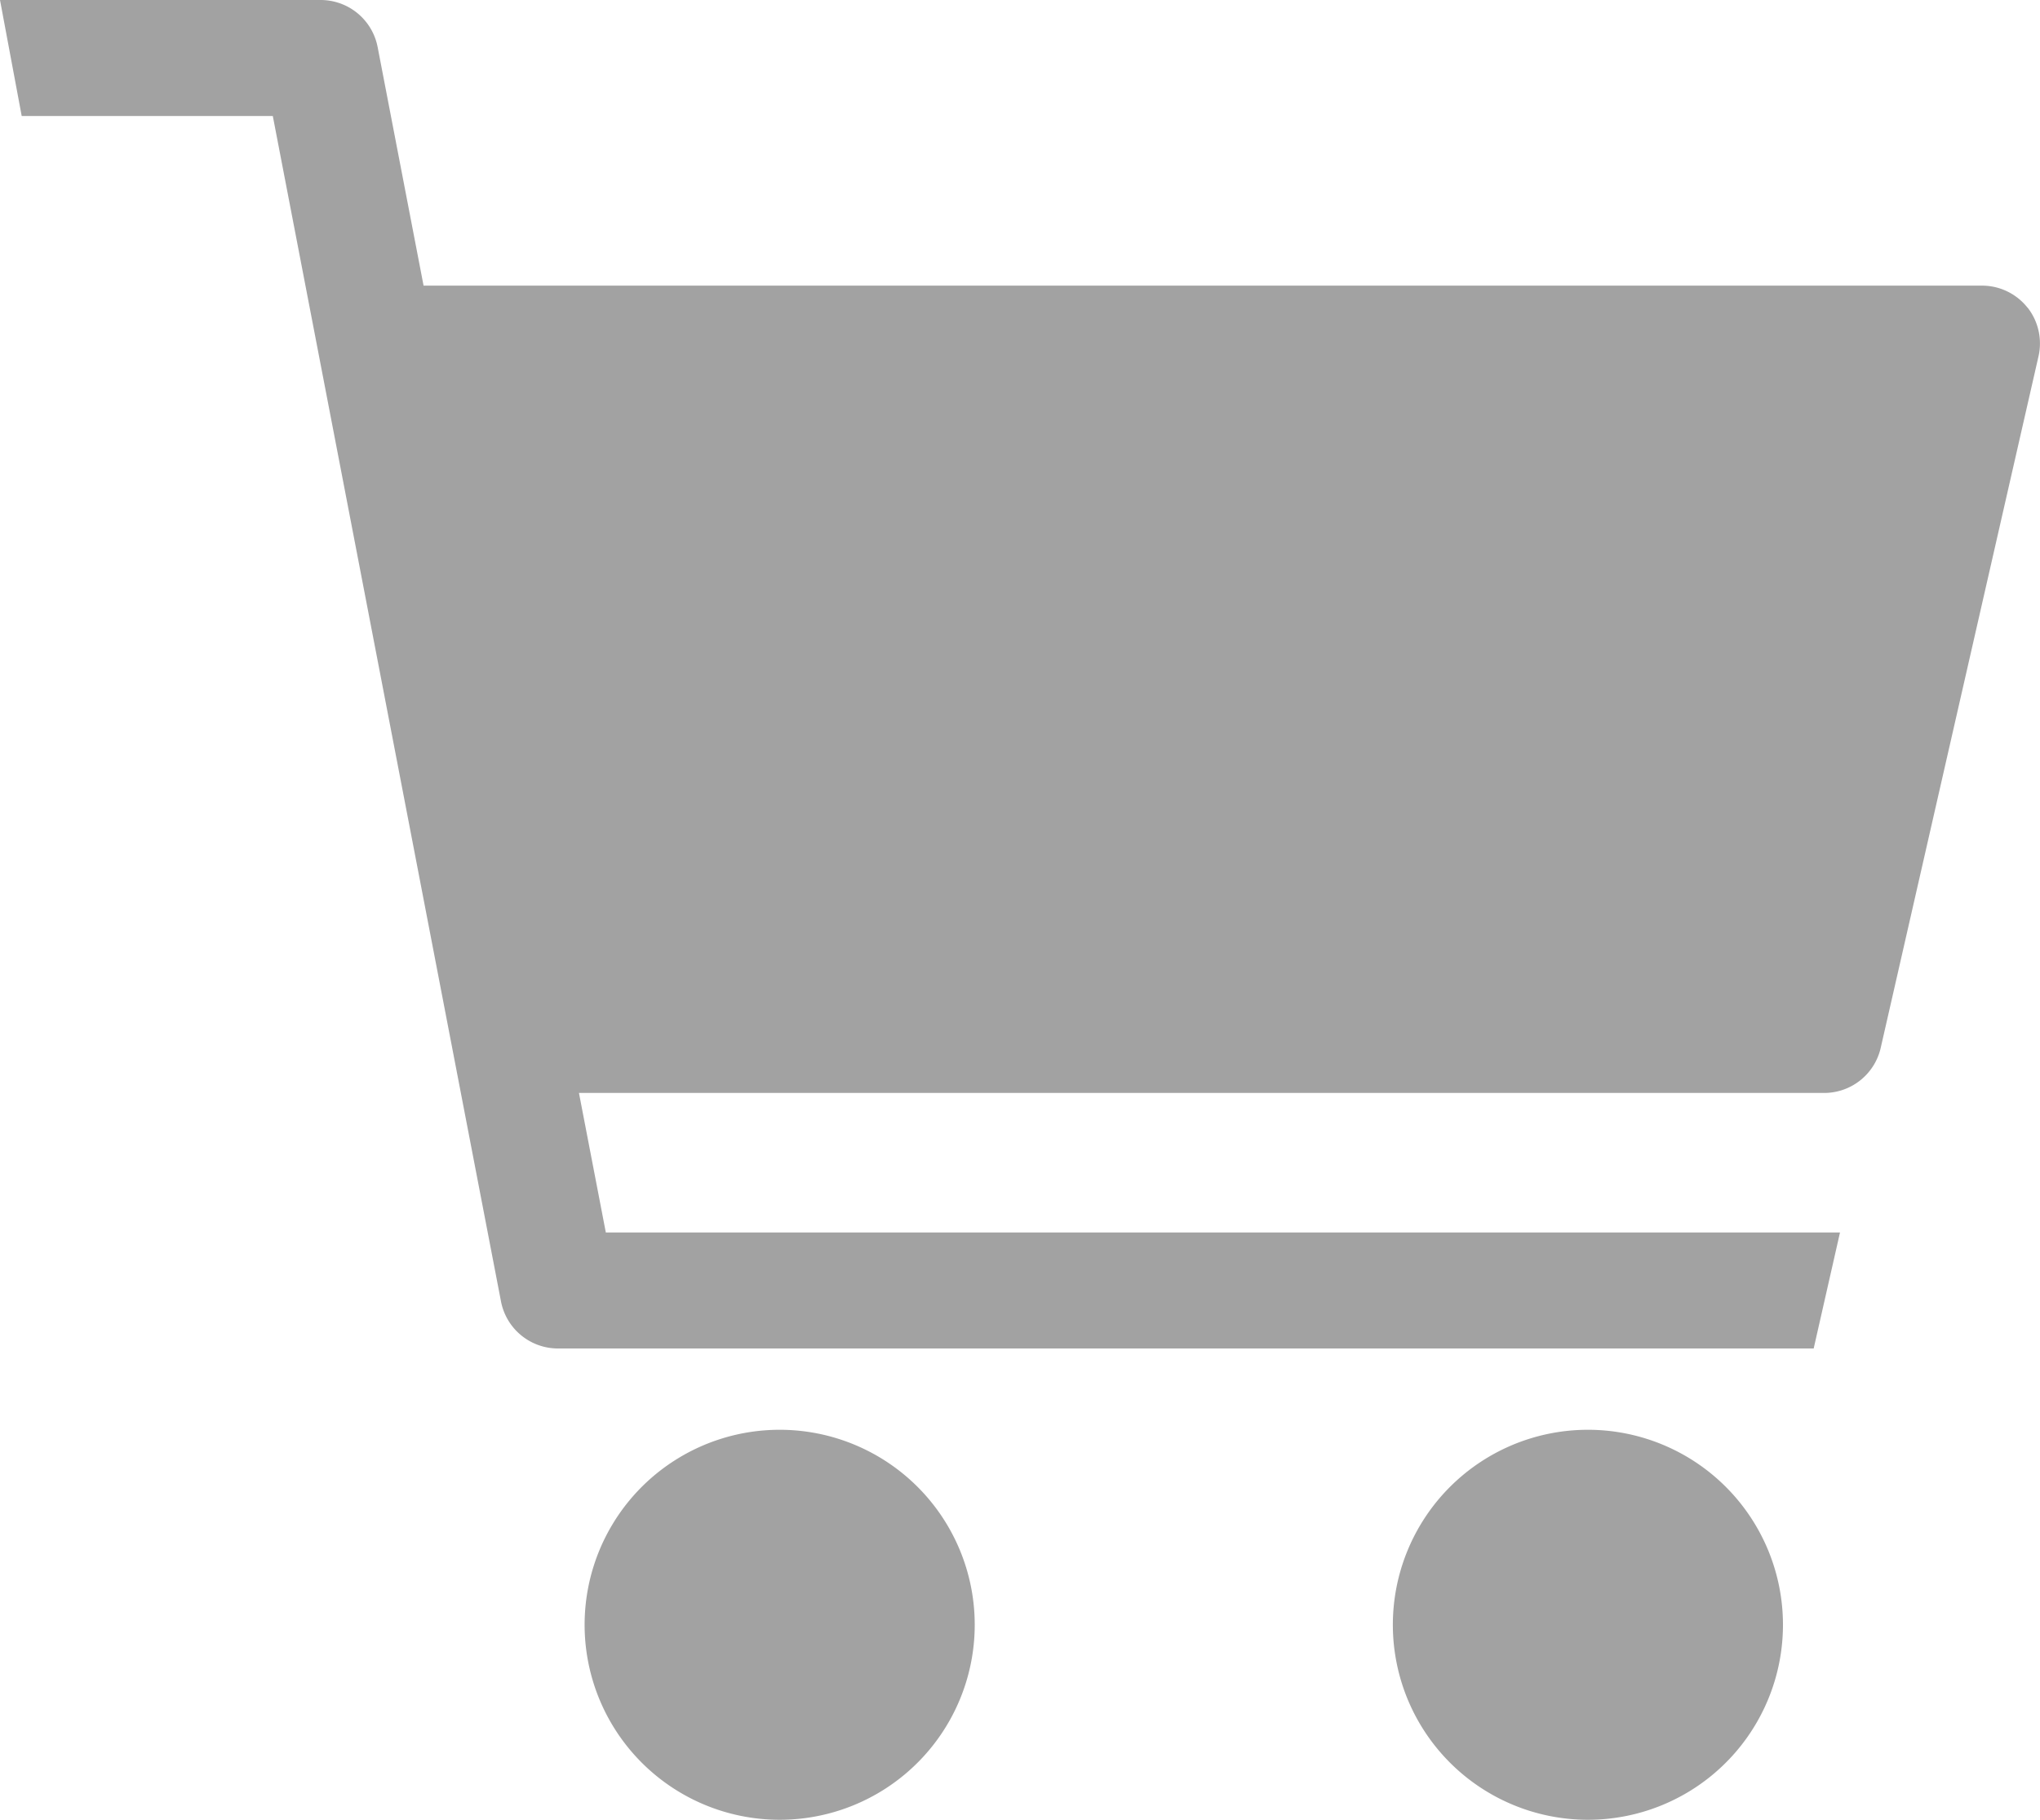
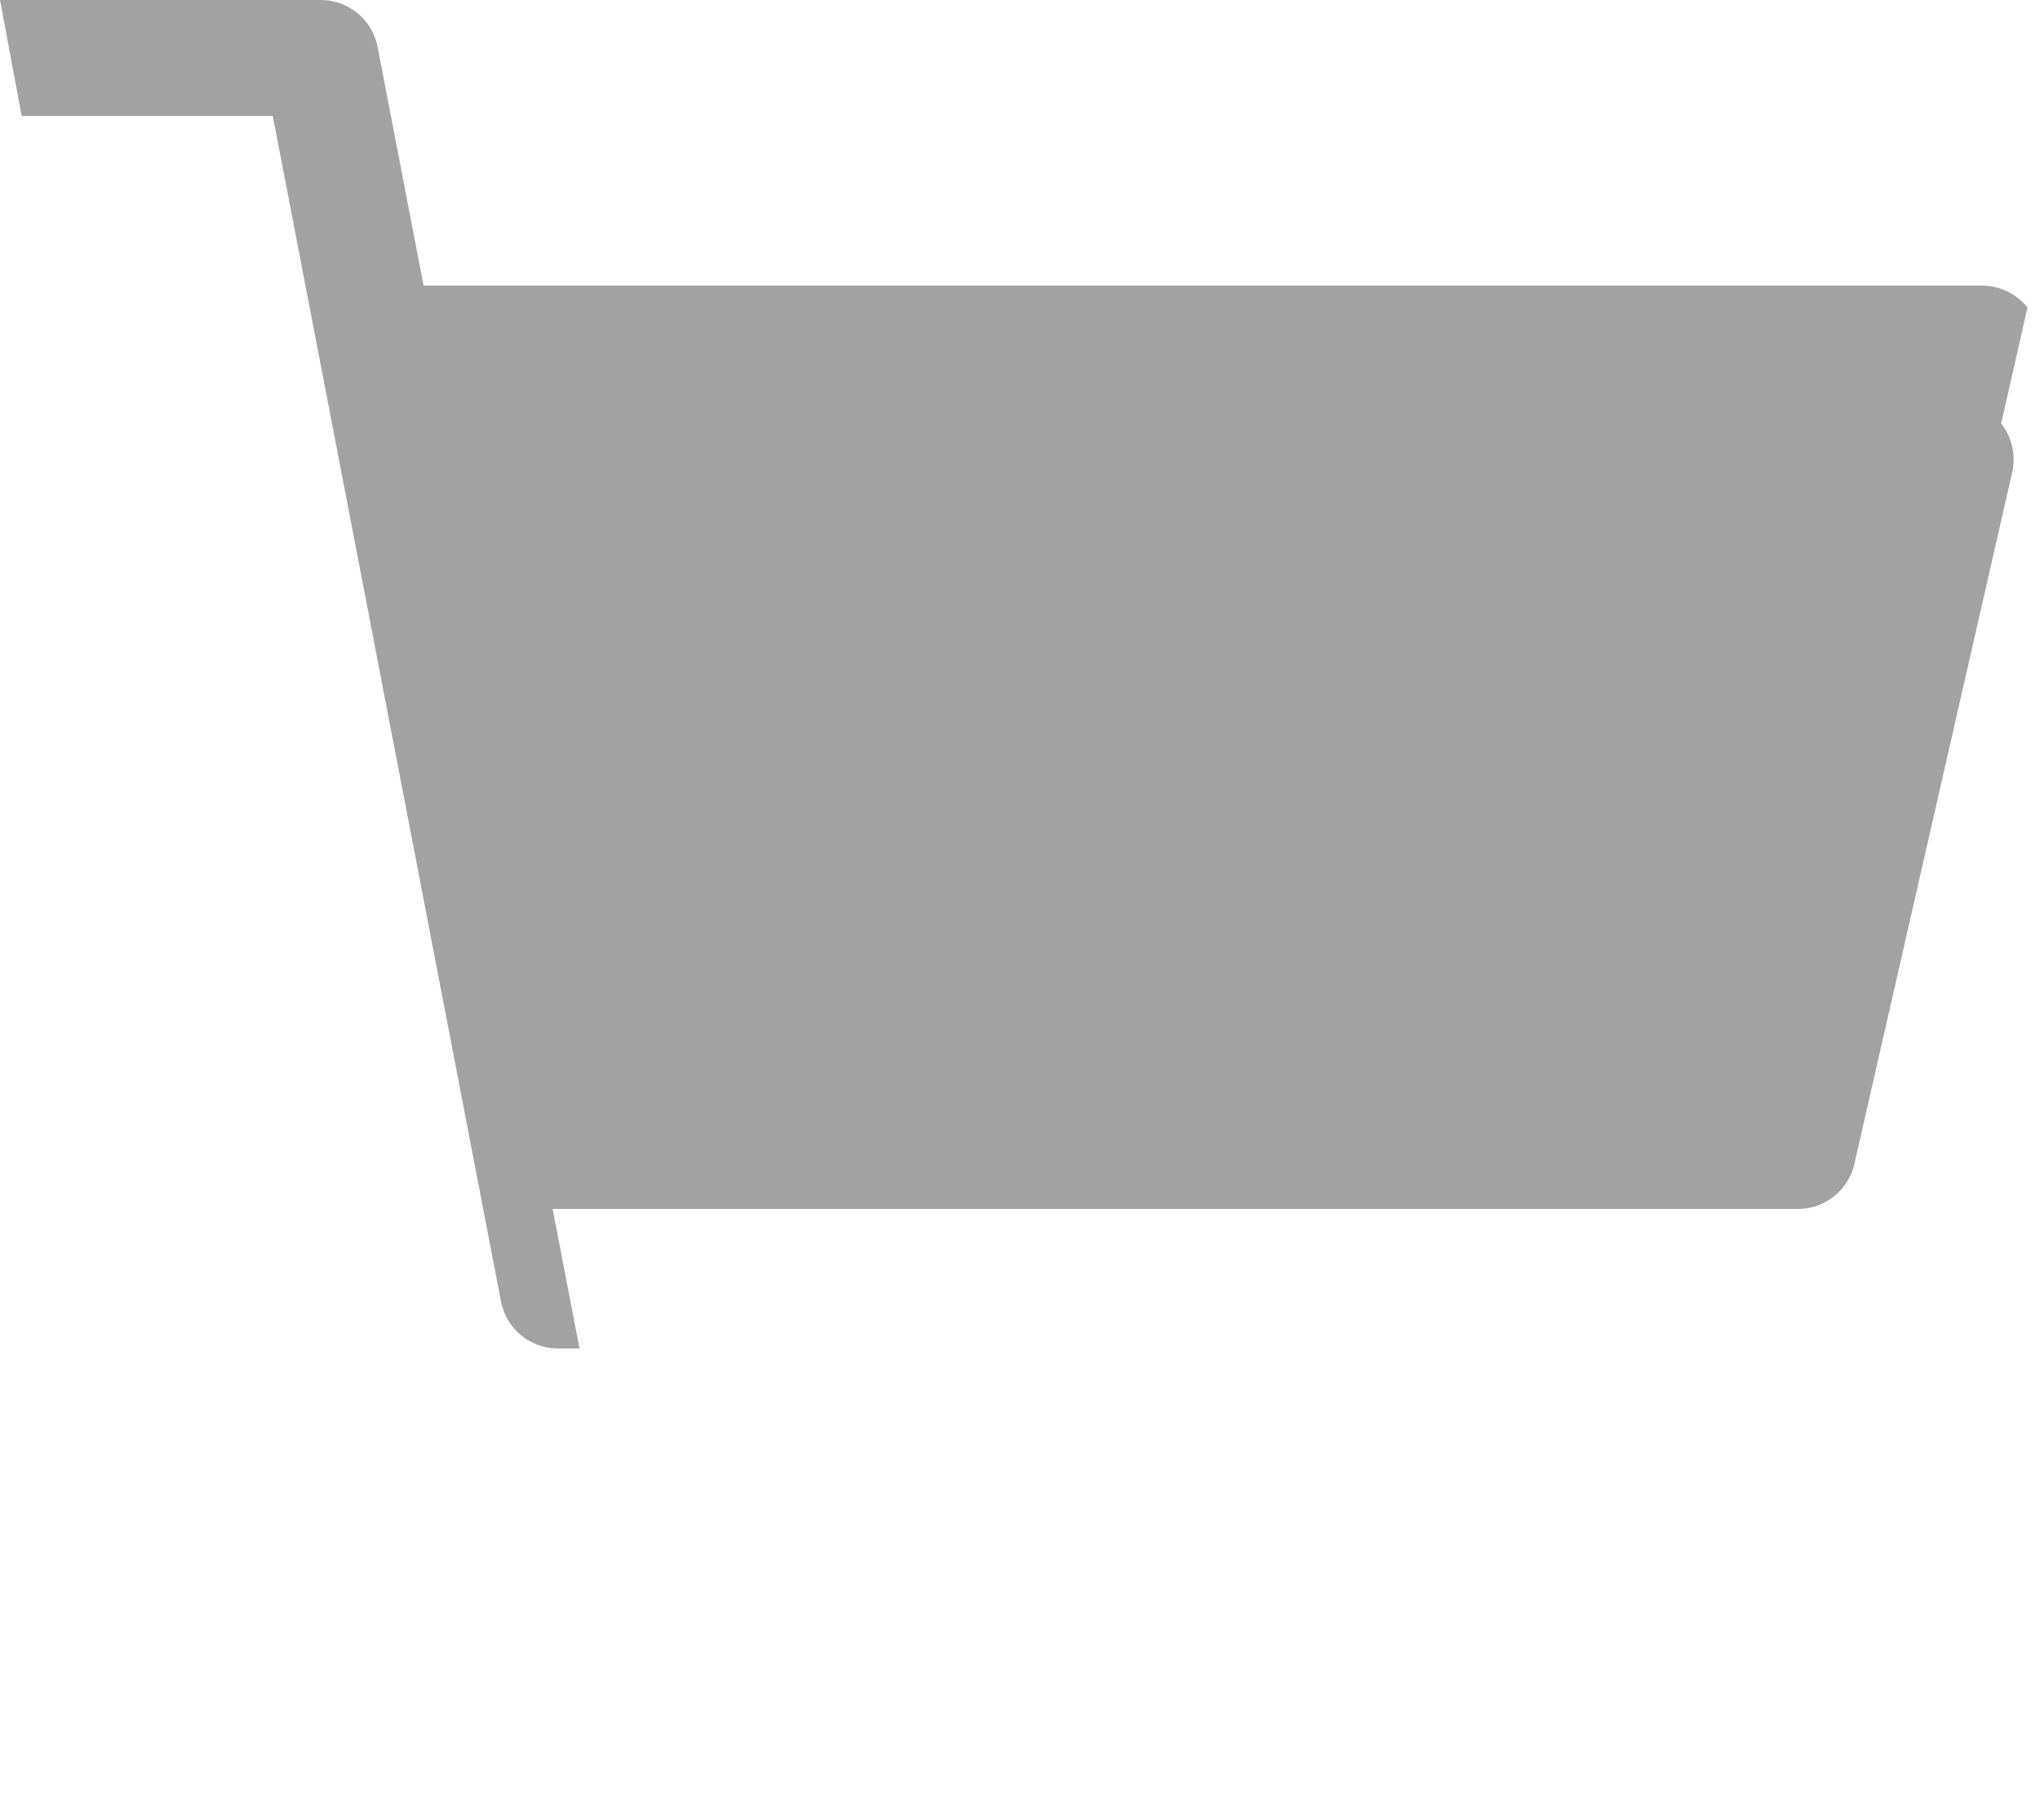
<svg xmlns="http://www.w3.org/2000/svg" height="33.128" viewBox="0 0 37.128 33.128" width="37.128">
  <g fill="#a2a2a2">
-     <path d="m36.9 5.6a1.055 1.055 0 0 0 -.826-.4h-28.365l-.836-4.343a1.057 1.057 0 0 0 -1.036-.857h-5.837l.395 2.112h4.57l4.153 21.58a1.056 1.056 0 0 0 1.037.857h22.854l.479-2.112h-22.462l-.489-2.54h22.663a1.056 1.056 0 0 0 1.029-.821l2.871-12.586a1.058 1.058 0 0 0 -.2-.893" />
-     <path d="m15.2 28.5a3.55 3.55 0 1 0 3.55 3.549 3.55 3.55 0 0 0 -3.55-3.549" transform="translate(-1.01 -2.471)" />
-     <path d="m31.306 28.5a3.55 3.55 0 1 0 3.55 3.549 3.55 3.55 0 0 0 -3.55-3.549" transform="translate(-2.406 -2.471)" />
+     <path d="m36.9 5.6a1.055 1.055 0 0 0 -.826-.4h-28.365l-.836-4.343a1.057 1.057 0 0 0 -1.036-.857h-5.837l.395 2.112h4.57l4.153 21.58a1.056 1.056 0 0 0 1.037.857h22.854h-22.462l-.489-2.54h22.663a1.056 1.056 0 0 0 1.029-.821l2.871-12.586a1.058 1.058 0 0 0 -.2-.893" />
  </g>
</svg>